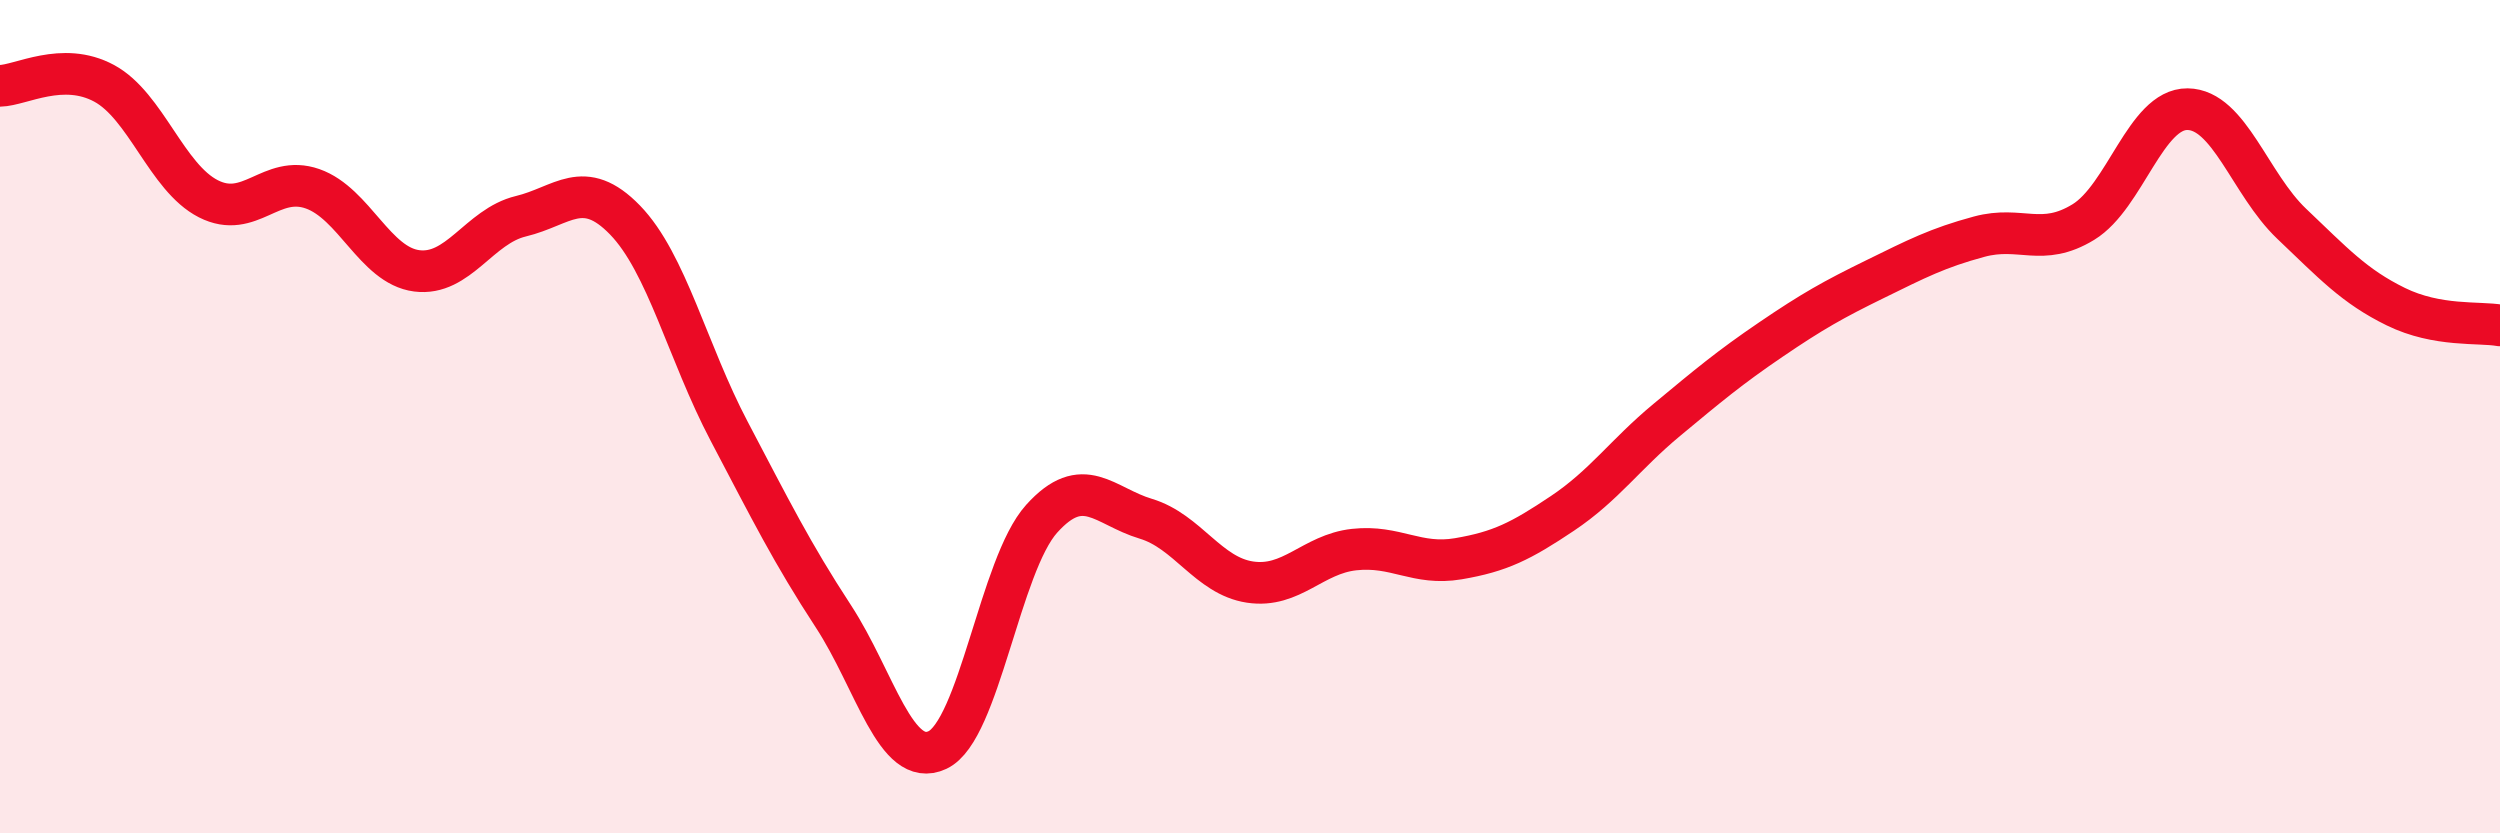
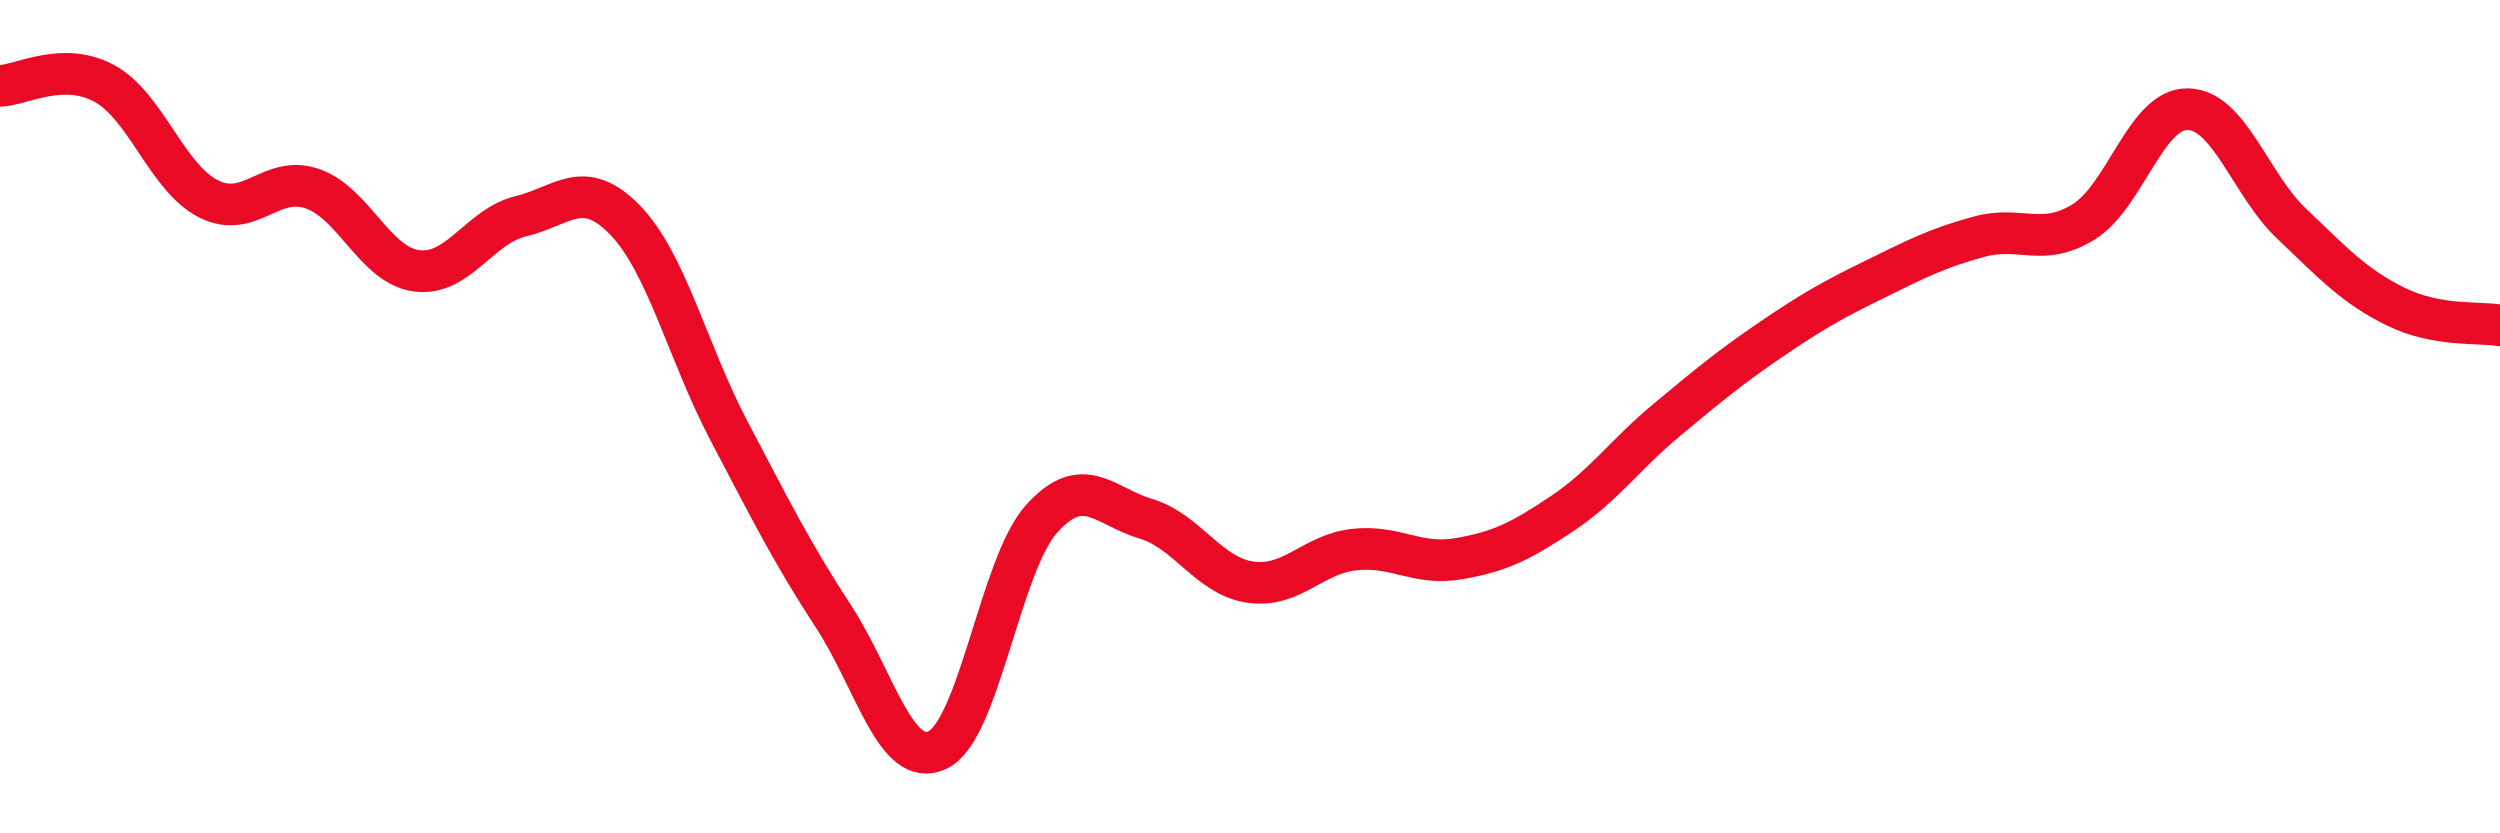
<svg xmlns="http://www.w3.org/2000/svg" width="60" height="20" viewBox="0 0 60 20">
-   <path d="M 0,2.06 C 0.5,2.05 1.5,1.46 2.5,2 C 3.5,2.54 4,4.26 5,4.77 C 6,5.28 6.5,4.18 7.5,4.53 C 8.5,4.88 9,6.37 10,6.5 C 11,6.63 11.5,5.43 12.5,5.19 C 13.5,4.95 14,4.25 15,5.28 C 16,6.31 16.5,8.45 17.5,10.35 C 18.5,12.25 19,13.26 20,14.79 C 21,16.32 21.5,18.47 22.5,18 C 23.5,17.53 24,13.56 25,12.45 C 26,11.34 26.5,12.15 27.5,12.45 C 28.5,12.75 29,13.82 30,13.97 C 31,14.12 31.5,13.3 32.5,13.19 C 33.5,13.08 34,13.58 35,13.41 C 36,13.24 36.5,12.99 37.5,12.32 C 38.5,11.65 39,10.91 40,10.08 C 41,9.25 41.5,8.83 42.5,8.15 C 43.5,7.47 44,7.19 45,6.7 C 46,6.21 46.5,5.95 47.5,5.68 C 48.5,5.41 49,5.94 50,5.33 C 51,4.72 51.5,2.61 52.5,2.62 C 53.5,2.63 54,4.42 55,5.37 C 56,6.32 56.5,6.87 57.5,7.36 C 58.5,7.85 59.5,7.72 60,7.81L60 20L0 20Z" fill="#EB0A25" opacity="0.1" stroke-linecap="round" stroke-linejoin="round" />
  <path d="M 0,2.06 C 0.5,2.05 1.5,1.46 2.5,2 C 3.5,2.54 4,4.26 5,4.77 C 6,5.28 6.5,4.18 7.5,4.53 C 8.5,4.88 9,6.37 10,6.5 C 11,6.63 11.5,5.43 12.5,5.19 C 13.5,4.95 14,4.25 15,5.28 C 16,6.31 16.5,8.45 17.5,10.35 C 18.5,12.25 19,13.26 20,14.79 C 21,16.32 21.5,18.47 22.5,18 C 23.5,17.53 24,13.56 25,12.45 C 26,11.34 26.5,12.15 27.5,12.45 C 28.5,12.75 29,13.82 30,13.97 C 31,14.12 31.5,13.3 32.5,13.19 C 33.5,13.08 34,13.58 35,13.41 C 36,13.24 36.5,12.99 37.5,12.32 C 38.5,11.65 39,10.91 40,10.08 C 41,9.25 41.5,8.83 42.5,8.15 C 43.5,7.47 44,7.19 45,6.7 C 46,6.21 46.5,5.95 47.5,5.68 C 48.5,5.41 49,5.94 50,5.33 C 51,4.72 51.5,2.61 52.5,2.62 C 53.5,2.63 54,4.42 55,5.37 C 56,6.32 56.5,6.87 57.5,7.36 C 58.5,7.85 59.5,7.72 60,7.81" stroke="#EB0A25" stroke-width="1" fill="none" stroke-linecap="round" stroke-linejoin="round" />
</svg>